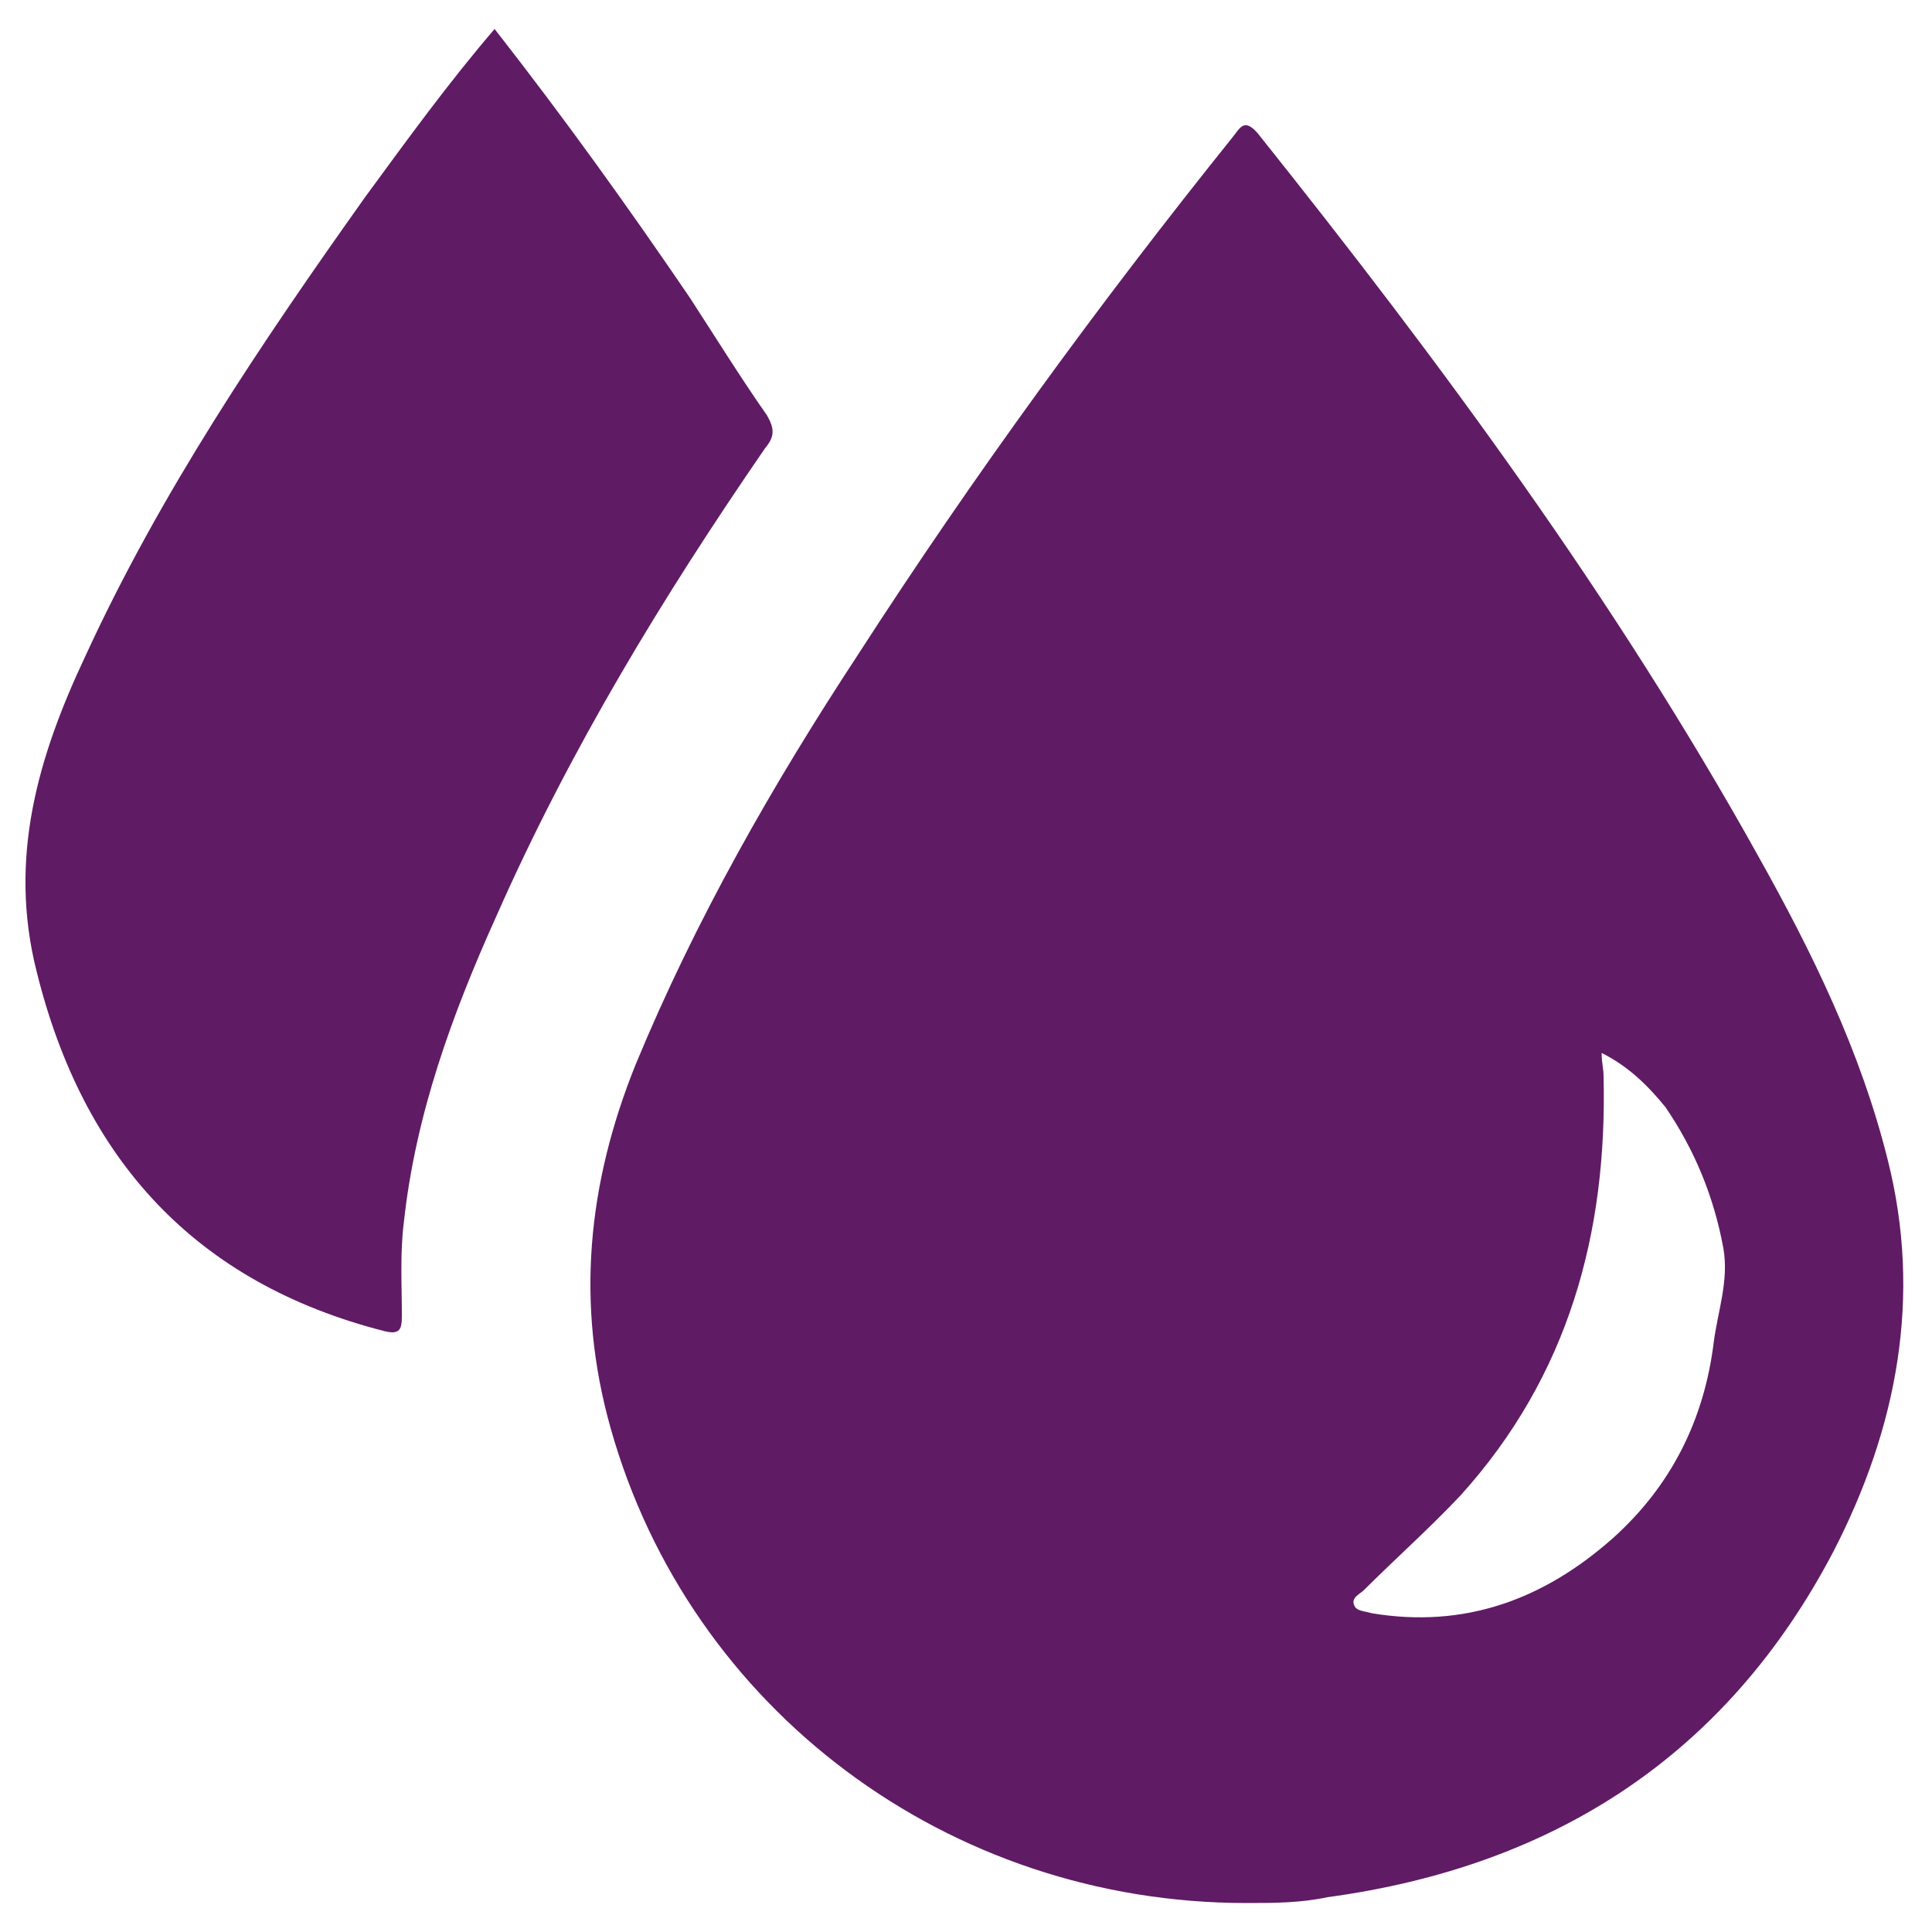
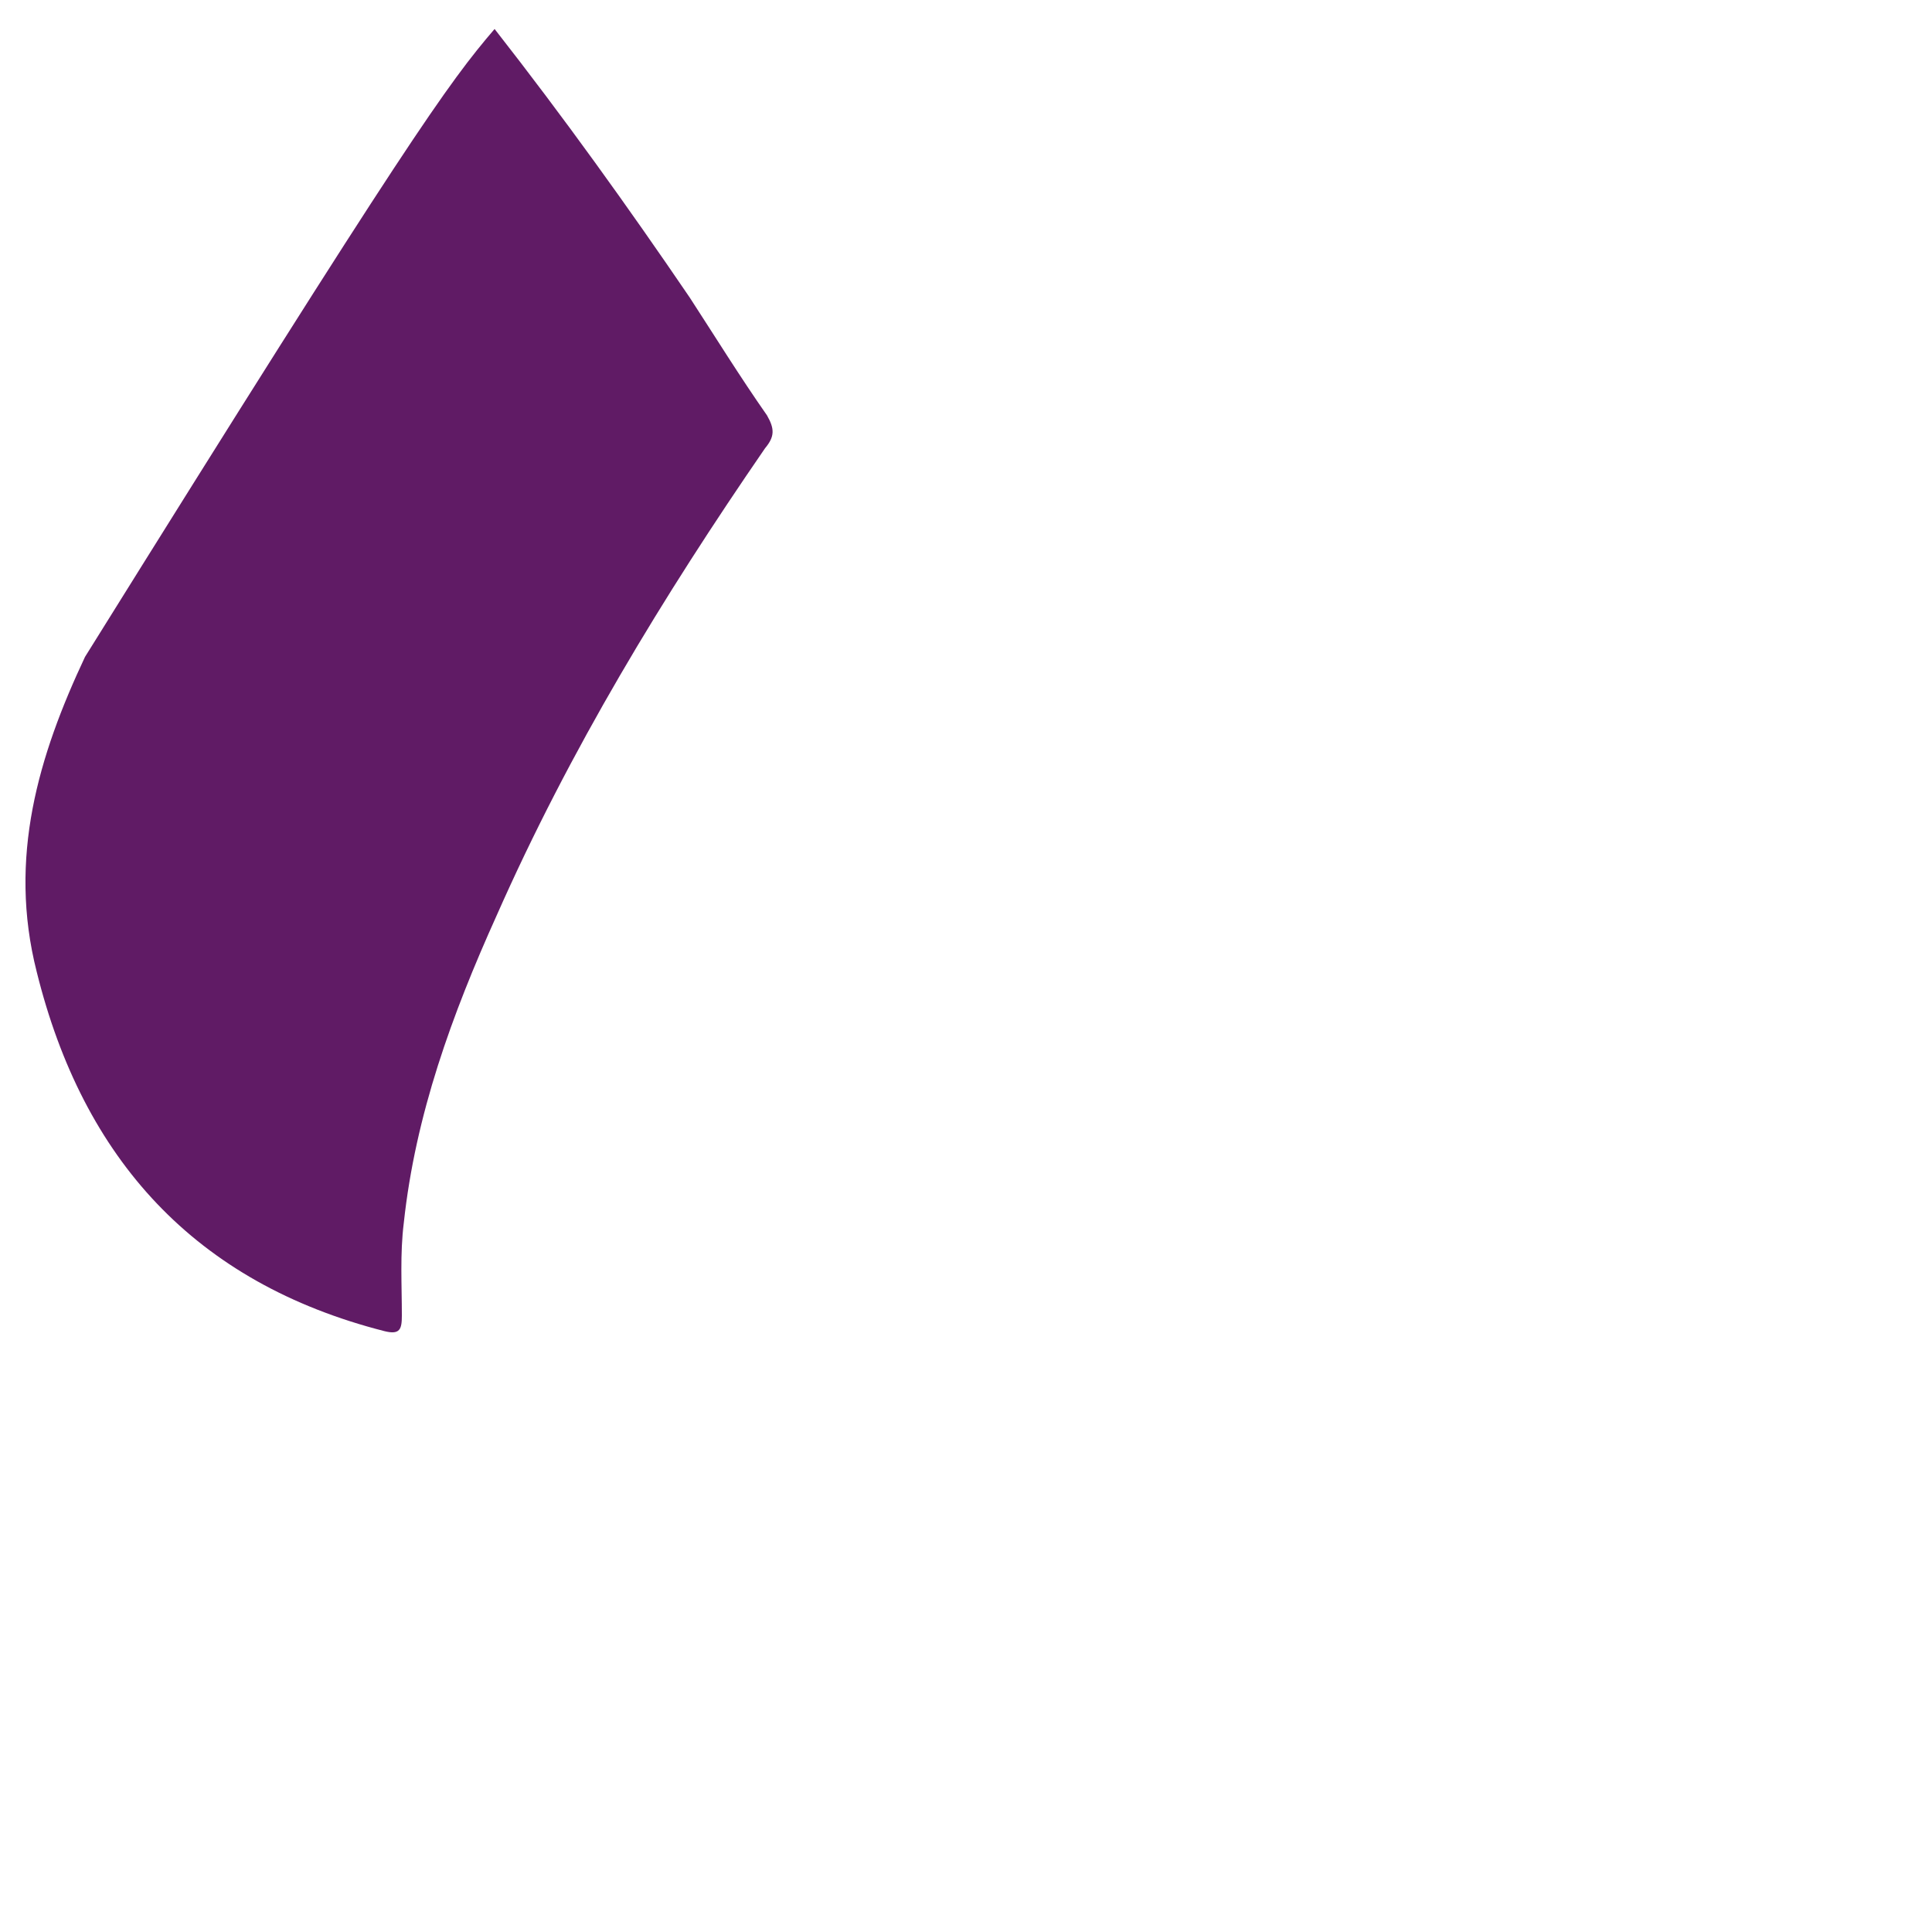
<svg xmlns="http://www.w3.org/2000/svg" version="1.1" x="0px" y="0px" viewBox="0 0 100 100" style="enable-background:new 0 0 100 100;" xml:space="preserve">
  <style type="text/css">
	.st0{fill:#601B65;}
</style>
  <g id="Capa_1">
-     <path class="st0" d="M64.5,98.5c-15.4,0-28.8-10-32.9-24.6c-1.8-6.4-1.2-12.6,1.3-18.8c3.1-7.5,7.1-14.5,11.5-21.2   c6-9.3,12.5-18.2,19.4-26.8c0.4-0.5,0.6-1,1.3-0.2c9.5,11.9,18.5,24.1,25.9,37.4c2.8,5,5.3,10.1,6.7,15.7   c1.8,7.1,0.5,13.9-2.8,20.3c-5.5,10.5-14.4,16.3-26.2,17.9C67.3,98.5,65.9,98.5,64.5,98.5z M82.9,54.5c0,0.5,0.1,0.8,0.1,1.2   c0.2,8.1-1.8,15.5-7.4,21.7c-1.6,1.7-3.4,3.3-5,4.9c-0.2,0.2-0.7,0.4-0.5,0.8c0.1,0.3,0.6,0.3,0.9,0.4c4.8,0.8,8.9-0.7,12.5-3.9   c3-2.7,4.7-6.1,5.2-10.1c0.2-1.6,0.8-3.2,0.5-4.9c-0.5-2.7-1.5-5.1-3-7.3C85.3,56.2,84.3,55.2,82.9,54.5z" />
-     <path class="st0" d="M25.6,1.5c3.6,4.6,6.9,9.2,10.1,13.9c1.3,2,2.6,4.1,4,6.1c0.4,0.7,0.4,1.1-0.1,1.7   c-5.3,7.7-10.1,15.6-13.9,24.2c-2.3,5.1-4.2,10.3-4.8,15.9c-0.2,1.6-0.1,3.2-0.1,4.8c0,0.7-0.1,1-0.9,0.8   c-9.8-2.5-15.6-8.9-18-18.6C0.4,44.4,2,39.1,4.4,34c3.9-8.5,9.1-16.2,14.5-23.8C21.1,7.2,23.2,4.3,25.6,1.5z" />
+     <path class="st0" d="M25.6,1.5c3.6,4.6,6.9,9.2,10.1,13.9c1.3,2,2.6,4.1,4,6.1c0.4,0.7,0.4,1.1-0.1,1.7   c-5.3,7.7-10.1,15.6-13.9,24.2c-2.3,5.1-4.2,10.3-4.8,15.9c-0.2,1.6-0.1,3.2-0.1,4.8c0,0.7-0.1,1-0.9,0.8   c-9.8-2.5-15.6-8.9-18-18.6C0.4,44.4,2,39.1,4.4,34C21.1,7.2,23.2,4.3,25.6,1.5z" />
  </g>
  <g id="Capa_2">
</g>
</svg>